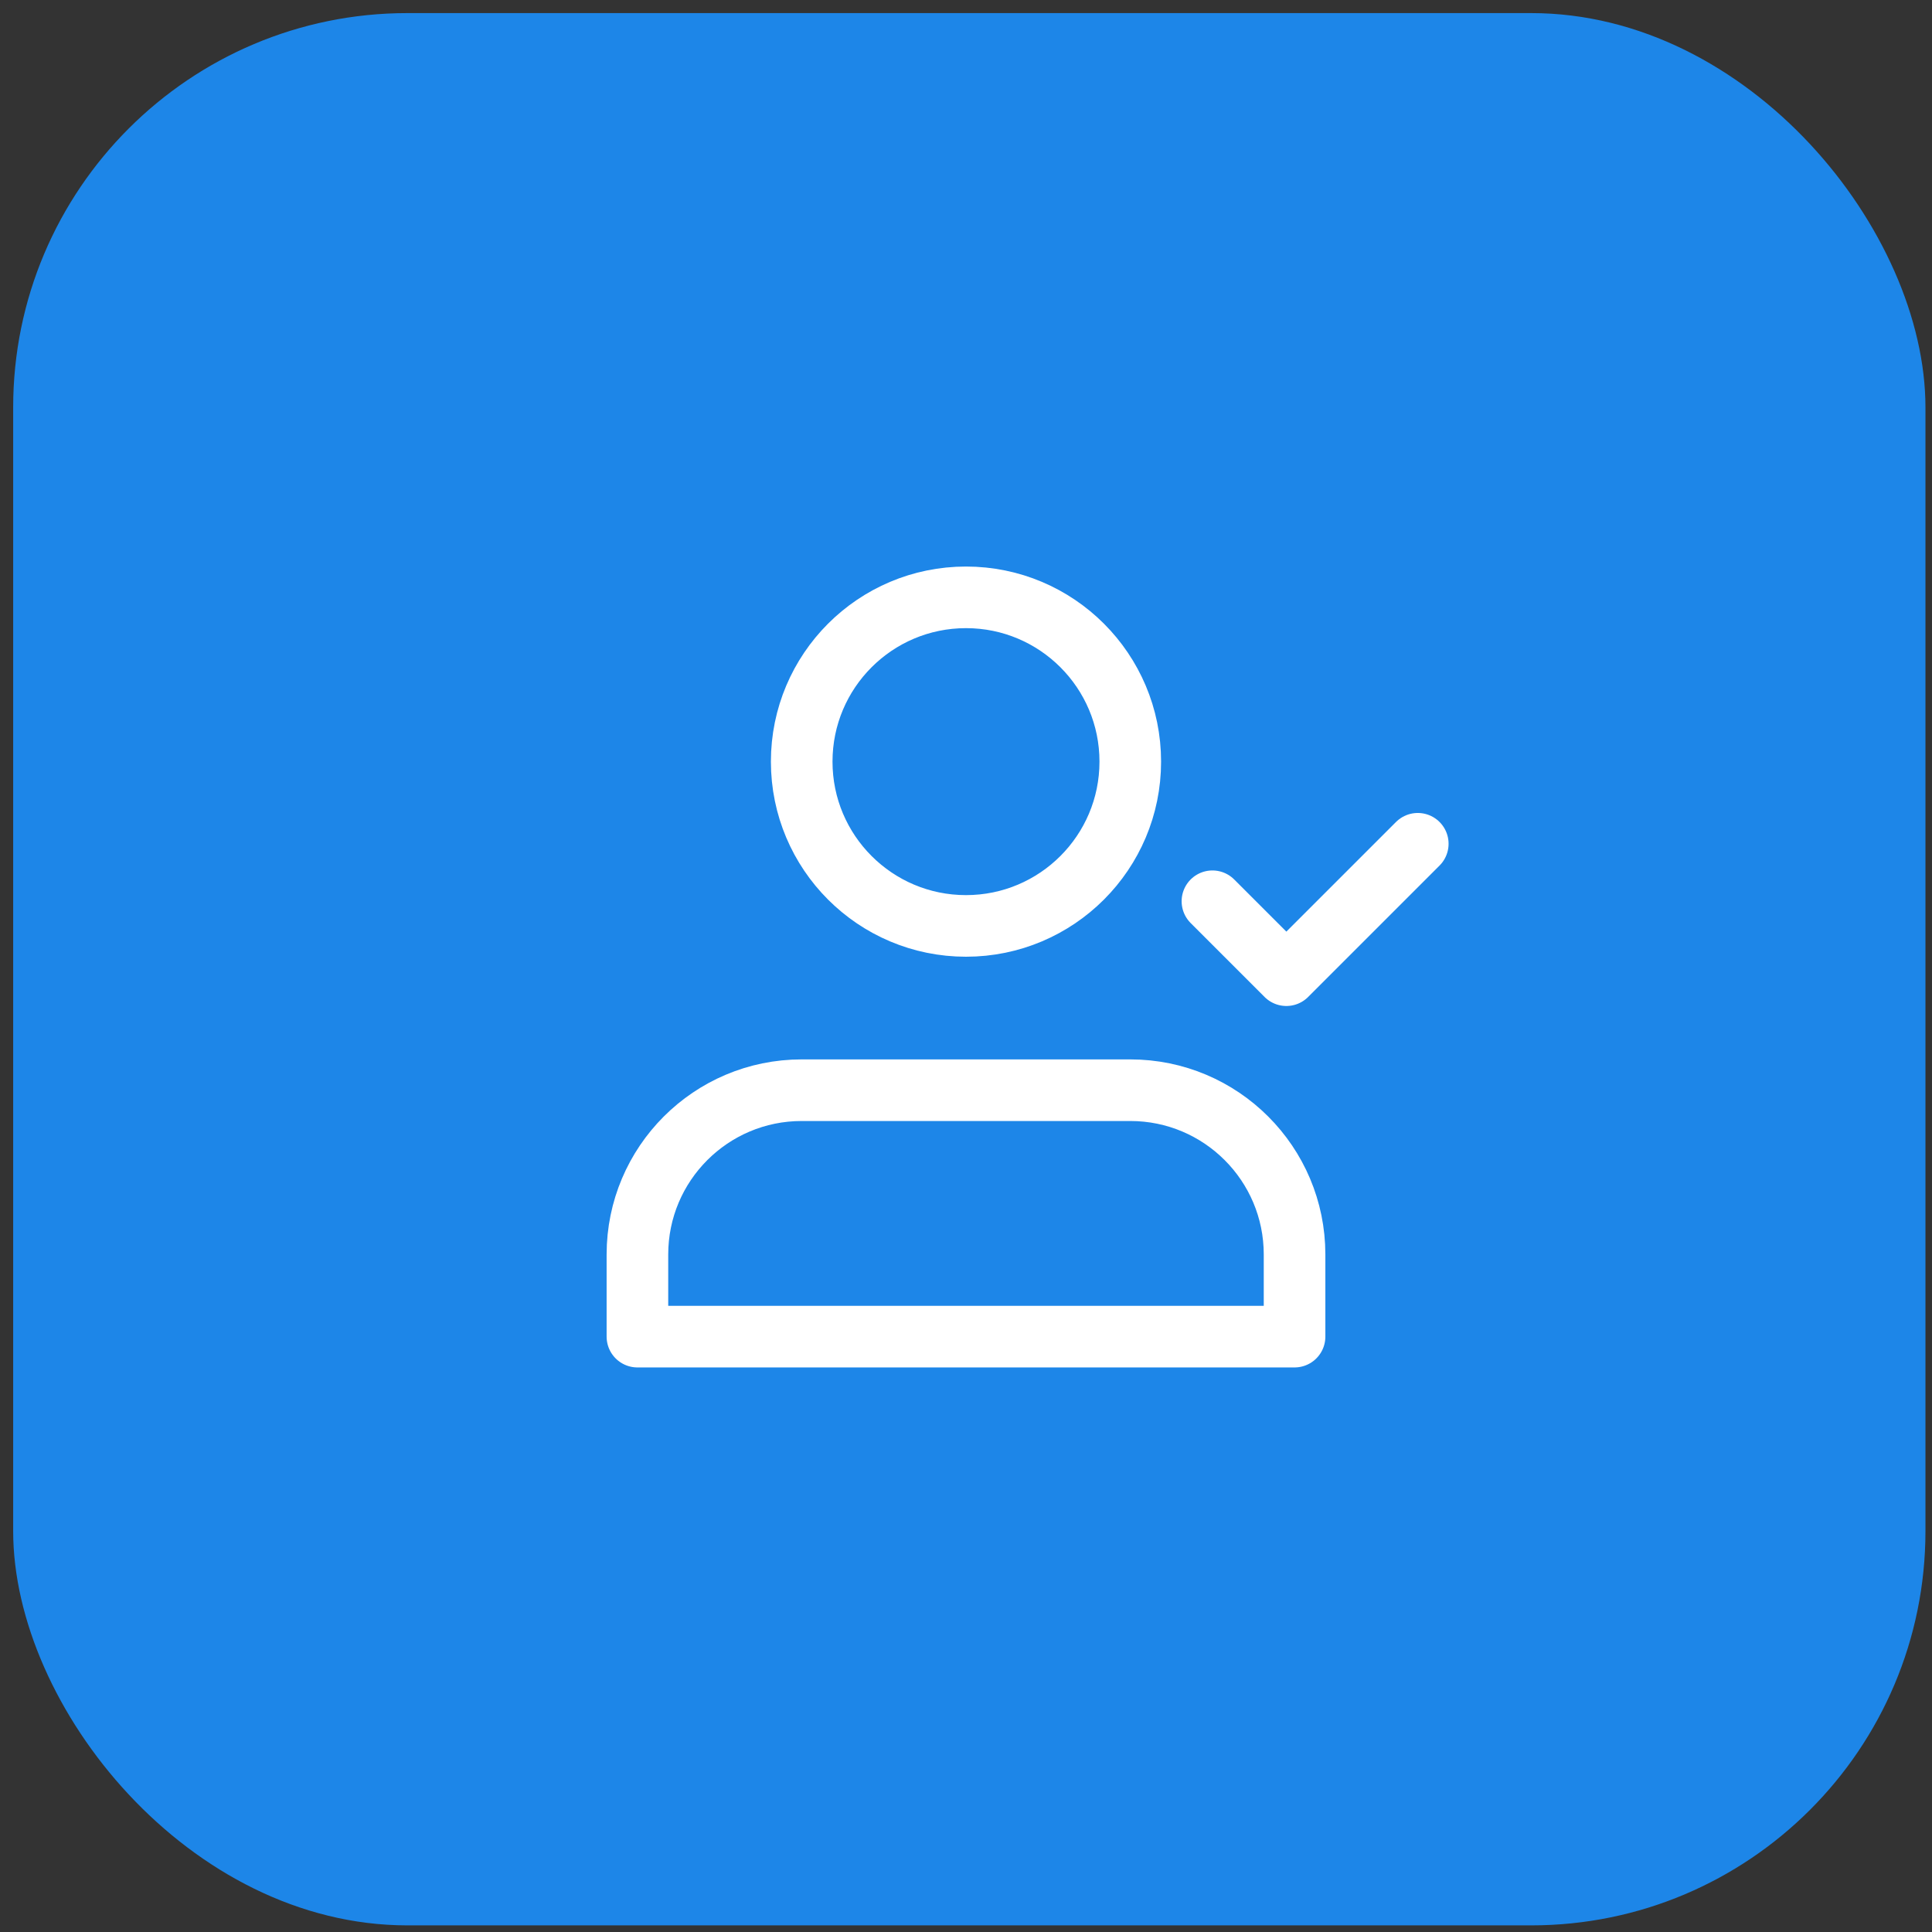
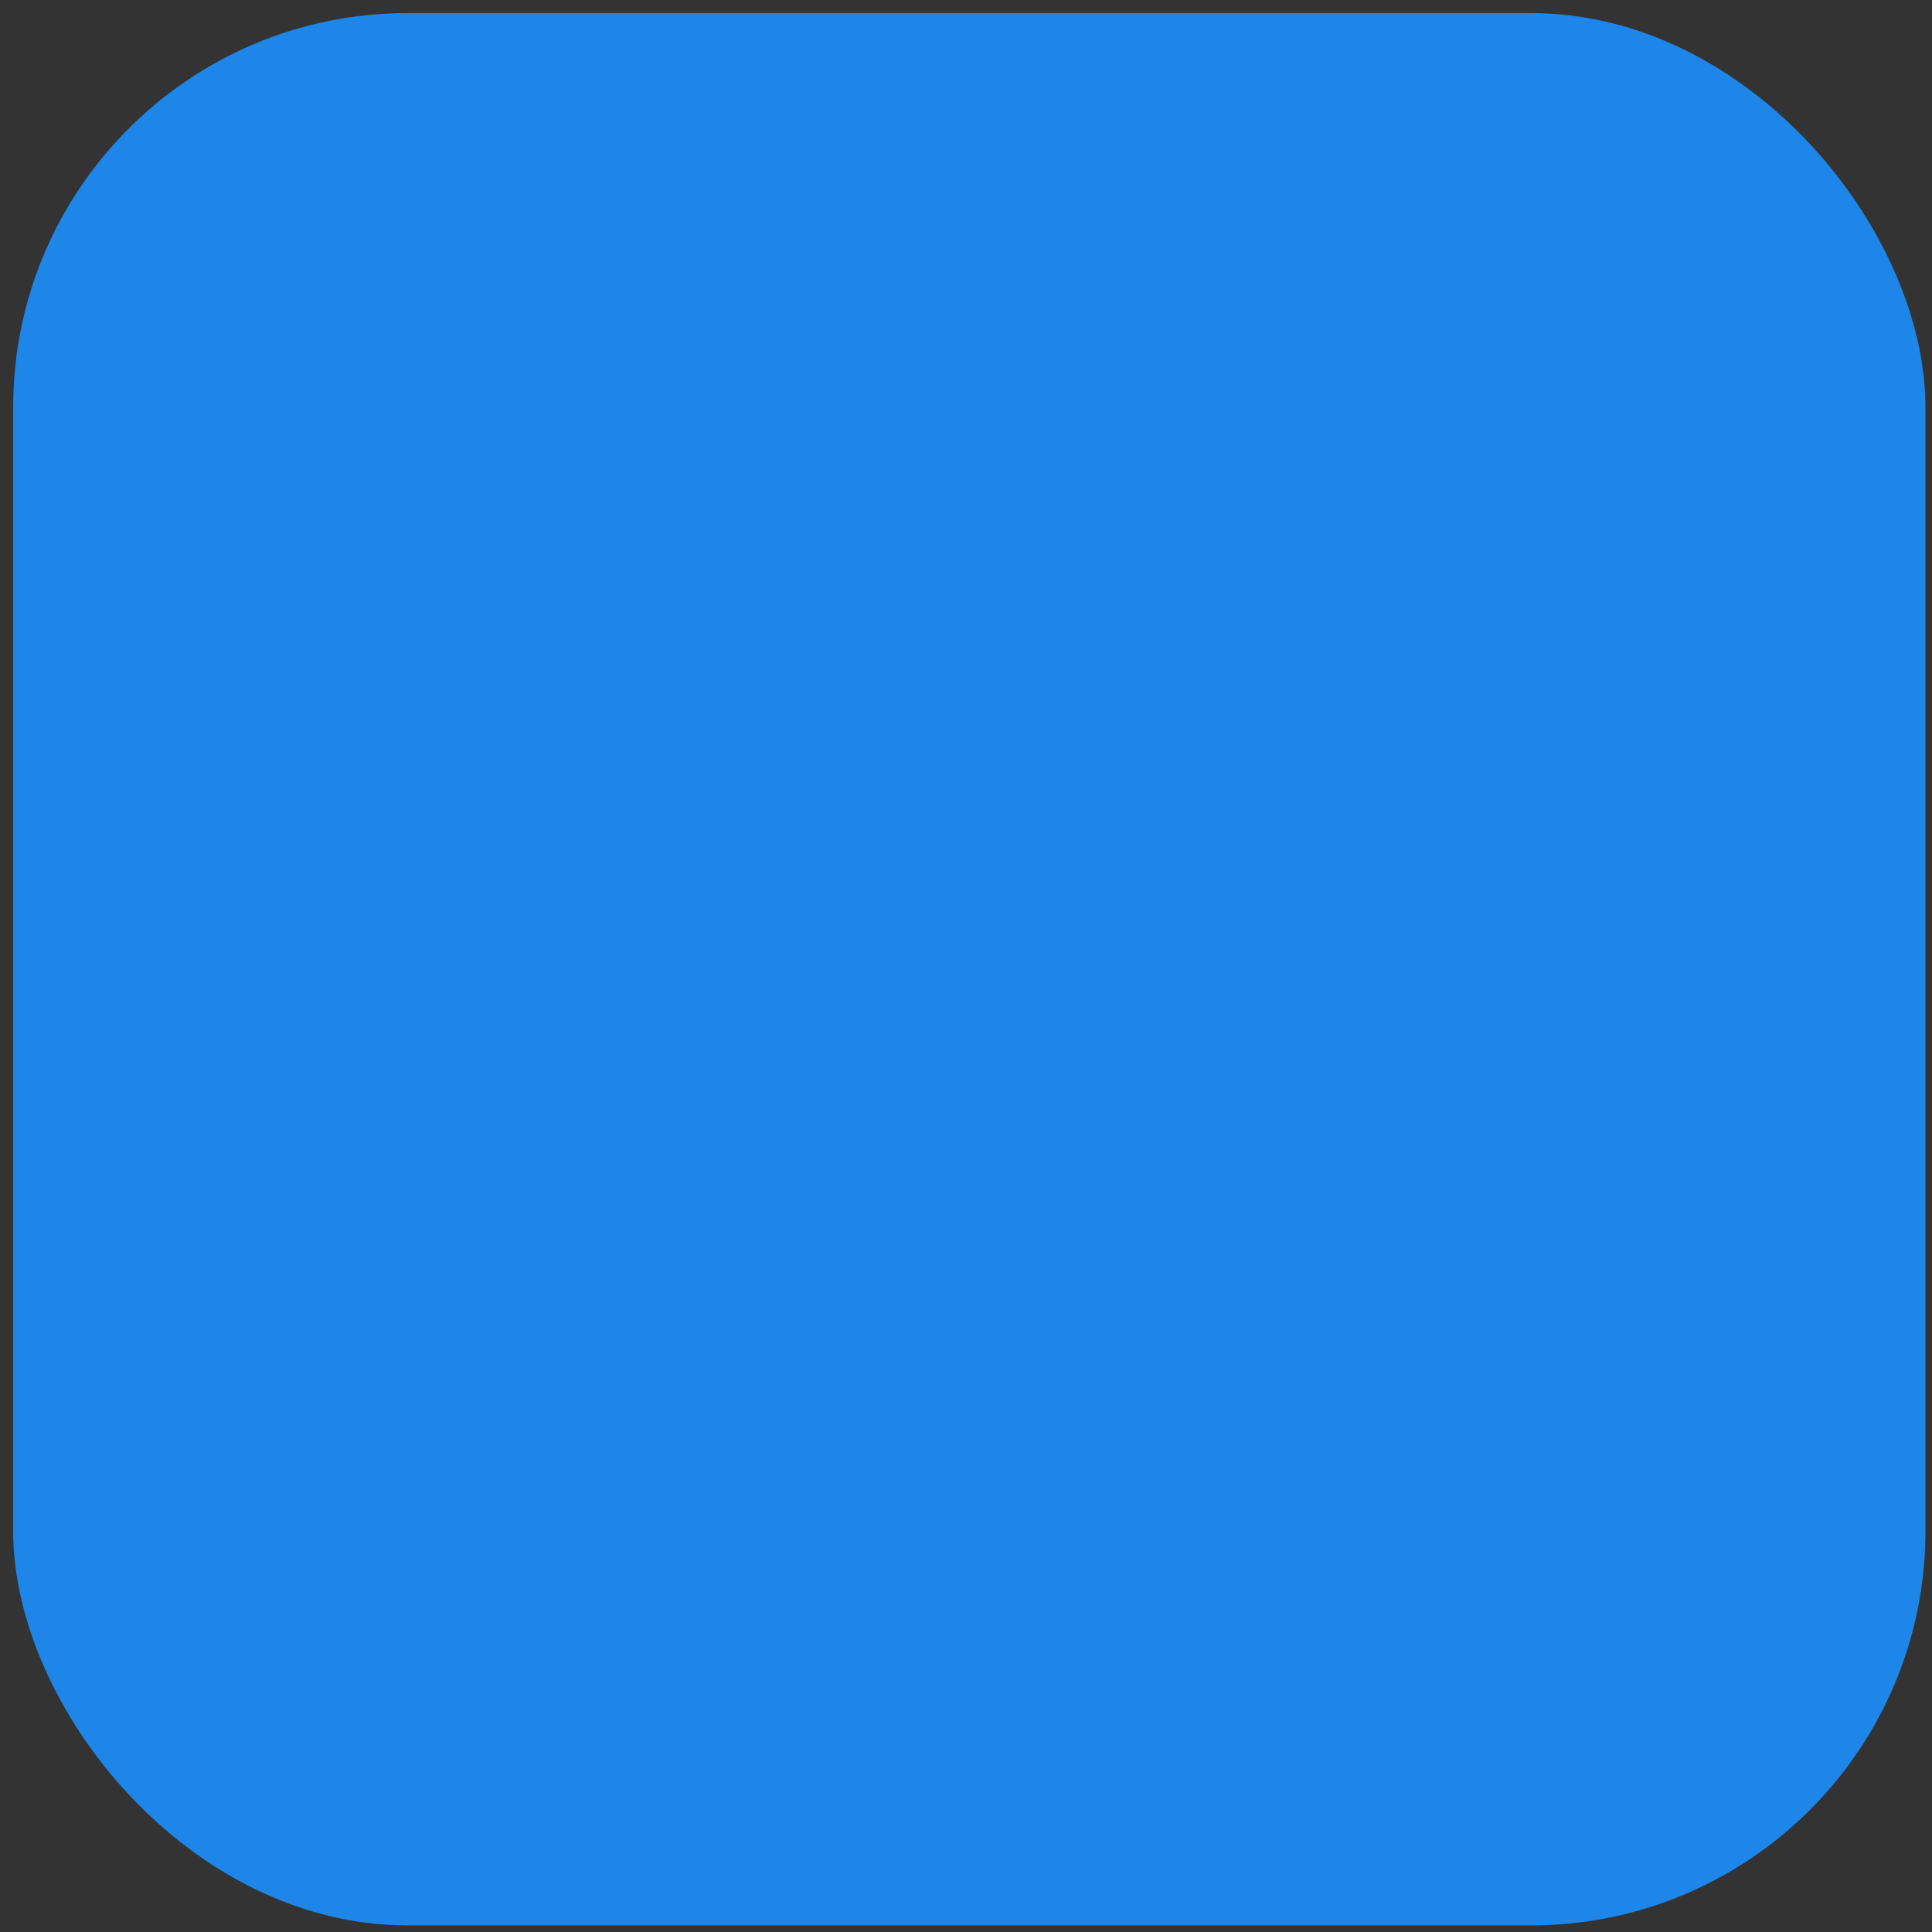
<svg xmlns="http://www.w3.org/2000/svg" width="98" height="98" viewBox="0 0 98 98" fill="none">
  <rect x="0" y="0" width="98" height="98" fill="#333333" stroke="none" />
  <rect x="0.668" y="0.664" width="97" height="97" rx="20" fill="#1D86E8" />
-   <path d="M71.916 42.8L65.25 49.466L61.5 45.716M40.666 55.3H57.333C61.935 55.3 65.666 59.031 65.666 63.633V67.8H32.333V63.633C32.333 59.031 36.064 55.3 40.666 55.3ZM57.333 38.633C57.333 43.236 53.602 46.967 49 46.967C44.397 46.967 40.666 43.236 40.666 38.633C40.666 34.031 44.397 30.3 49 30.3C53.602 30.3 57.333 34.031 57.333 38.633Z" stroke="white" stroke-width="3.125" stroke-linecap="round" stroke-linejoin="round" />
</svg>